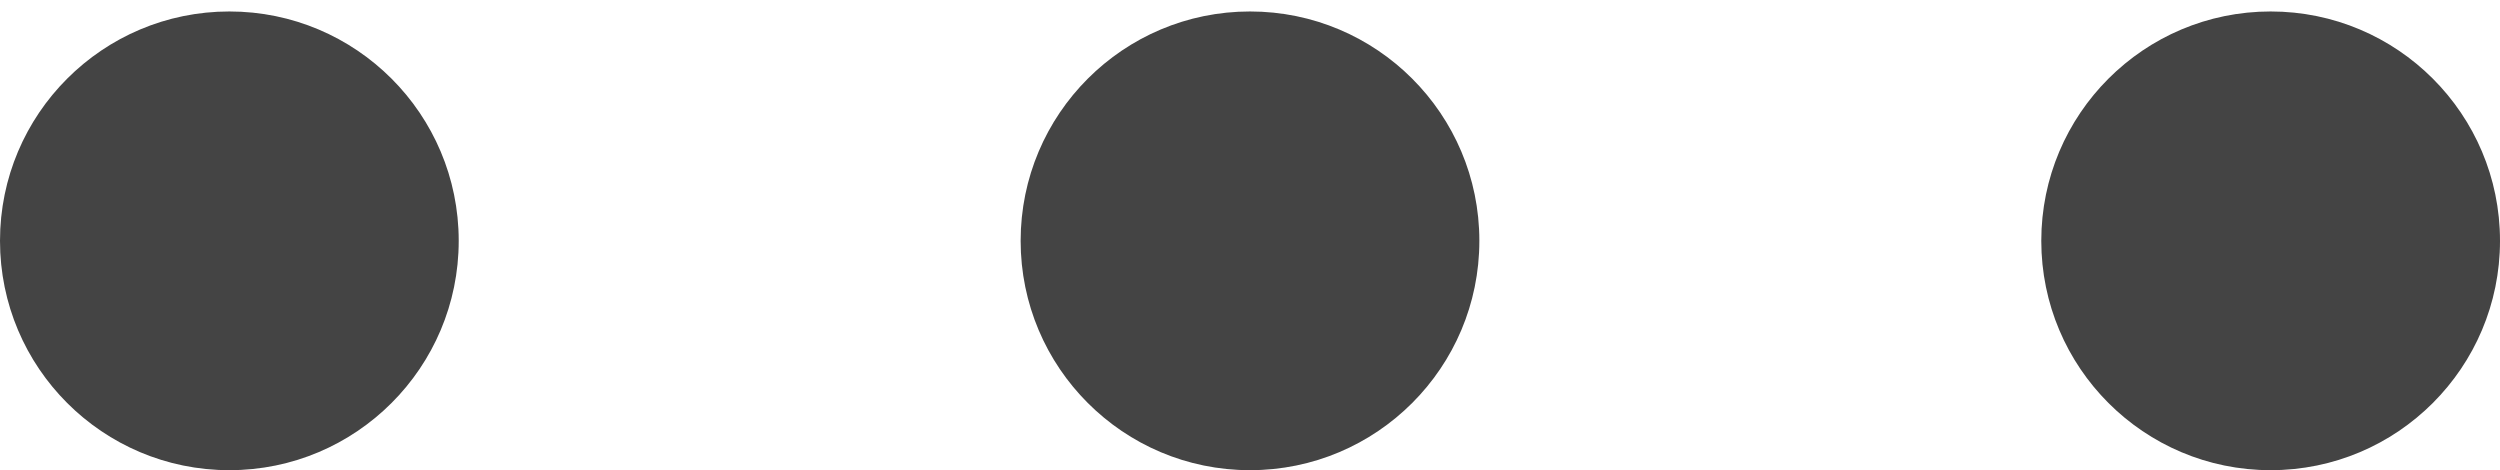
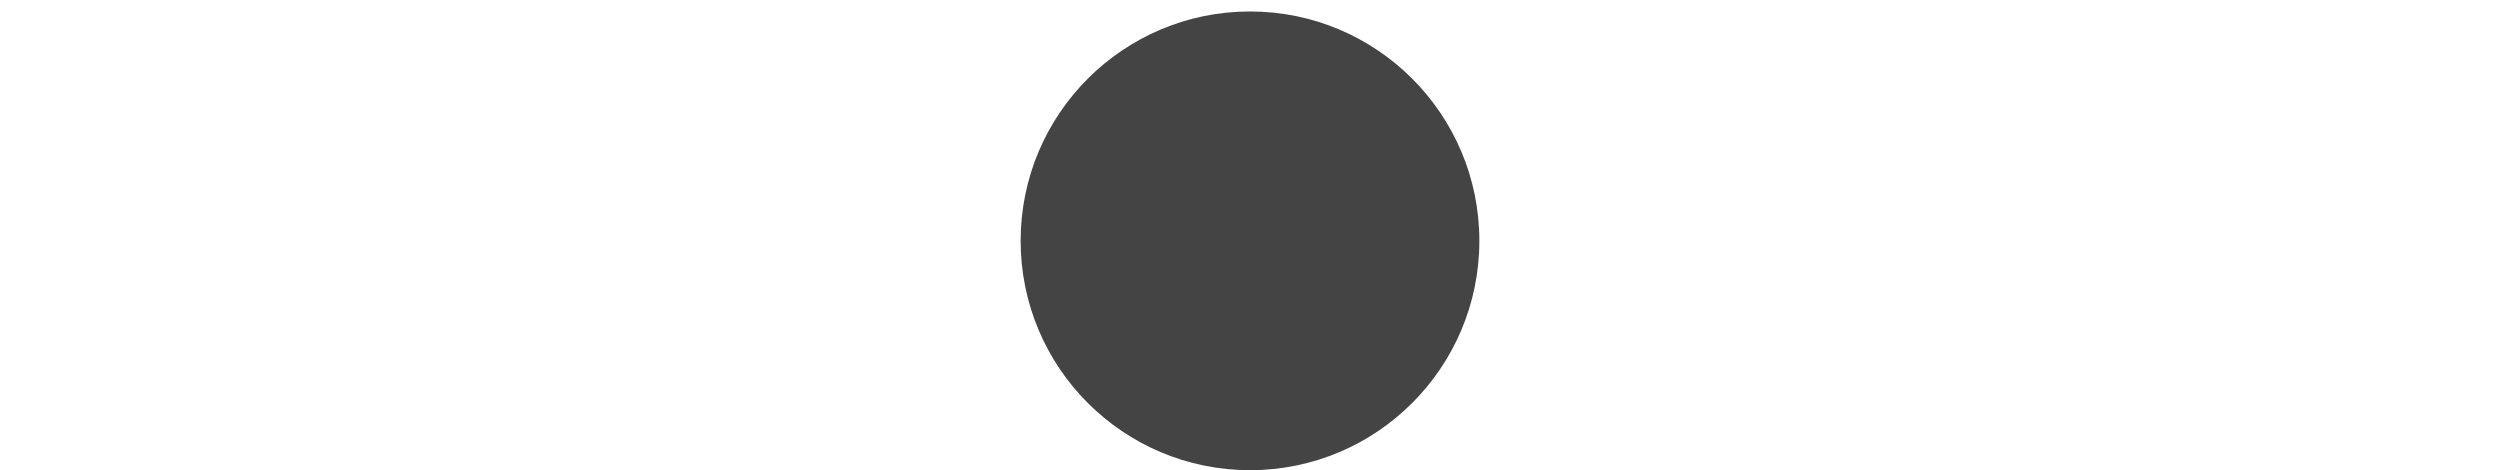
<svg xmlns="http://www.w3.org/2000/svg" version="1.1" id="图层_1" x="0px" y="0px" viewBox="0 0 21.8 4.1" style="enable-background:new 0 0 21.8 4.1;" xml:space="preserve">
  <style type="text/css">
	.st0{fill:#444444;}
</style>
-   <circle id="XMLID_1678_" class="st0" cx="2" cy="2.1" r="2" />
-   <circle id="XMLID_1677_" class="st0" cx="19.8" cy="2.1" r="2" />
  <circle id="XMLID_1637_" class="st0" cx="10.9" cy="2.1" r="2" />
</svg>